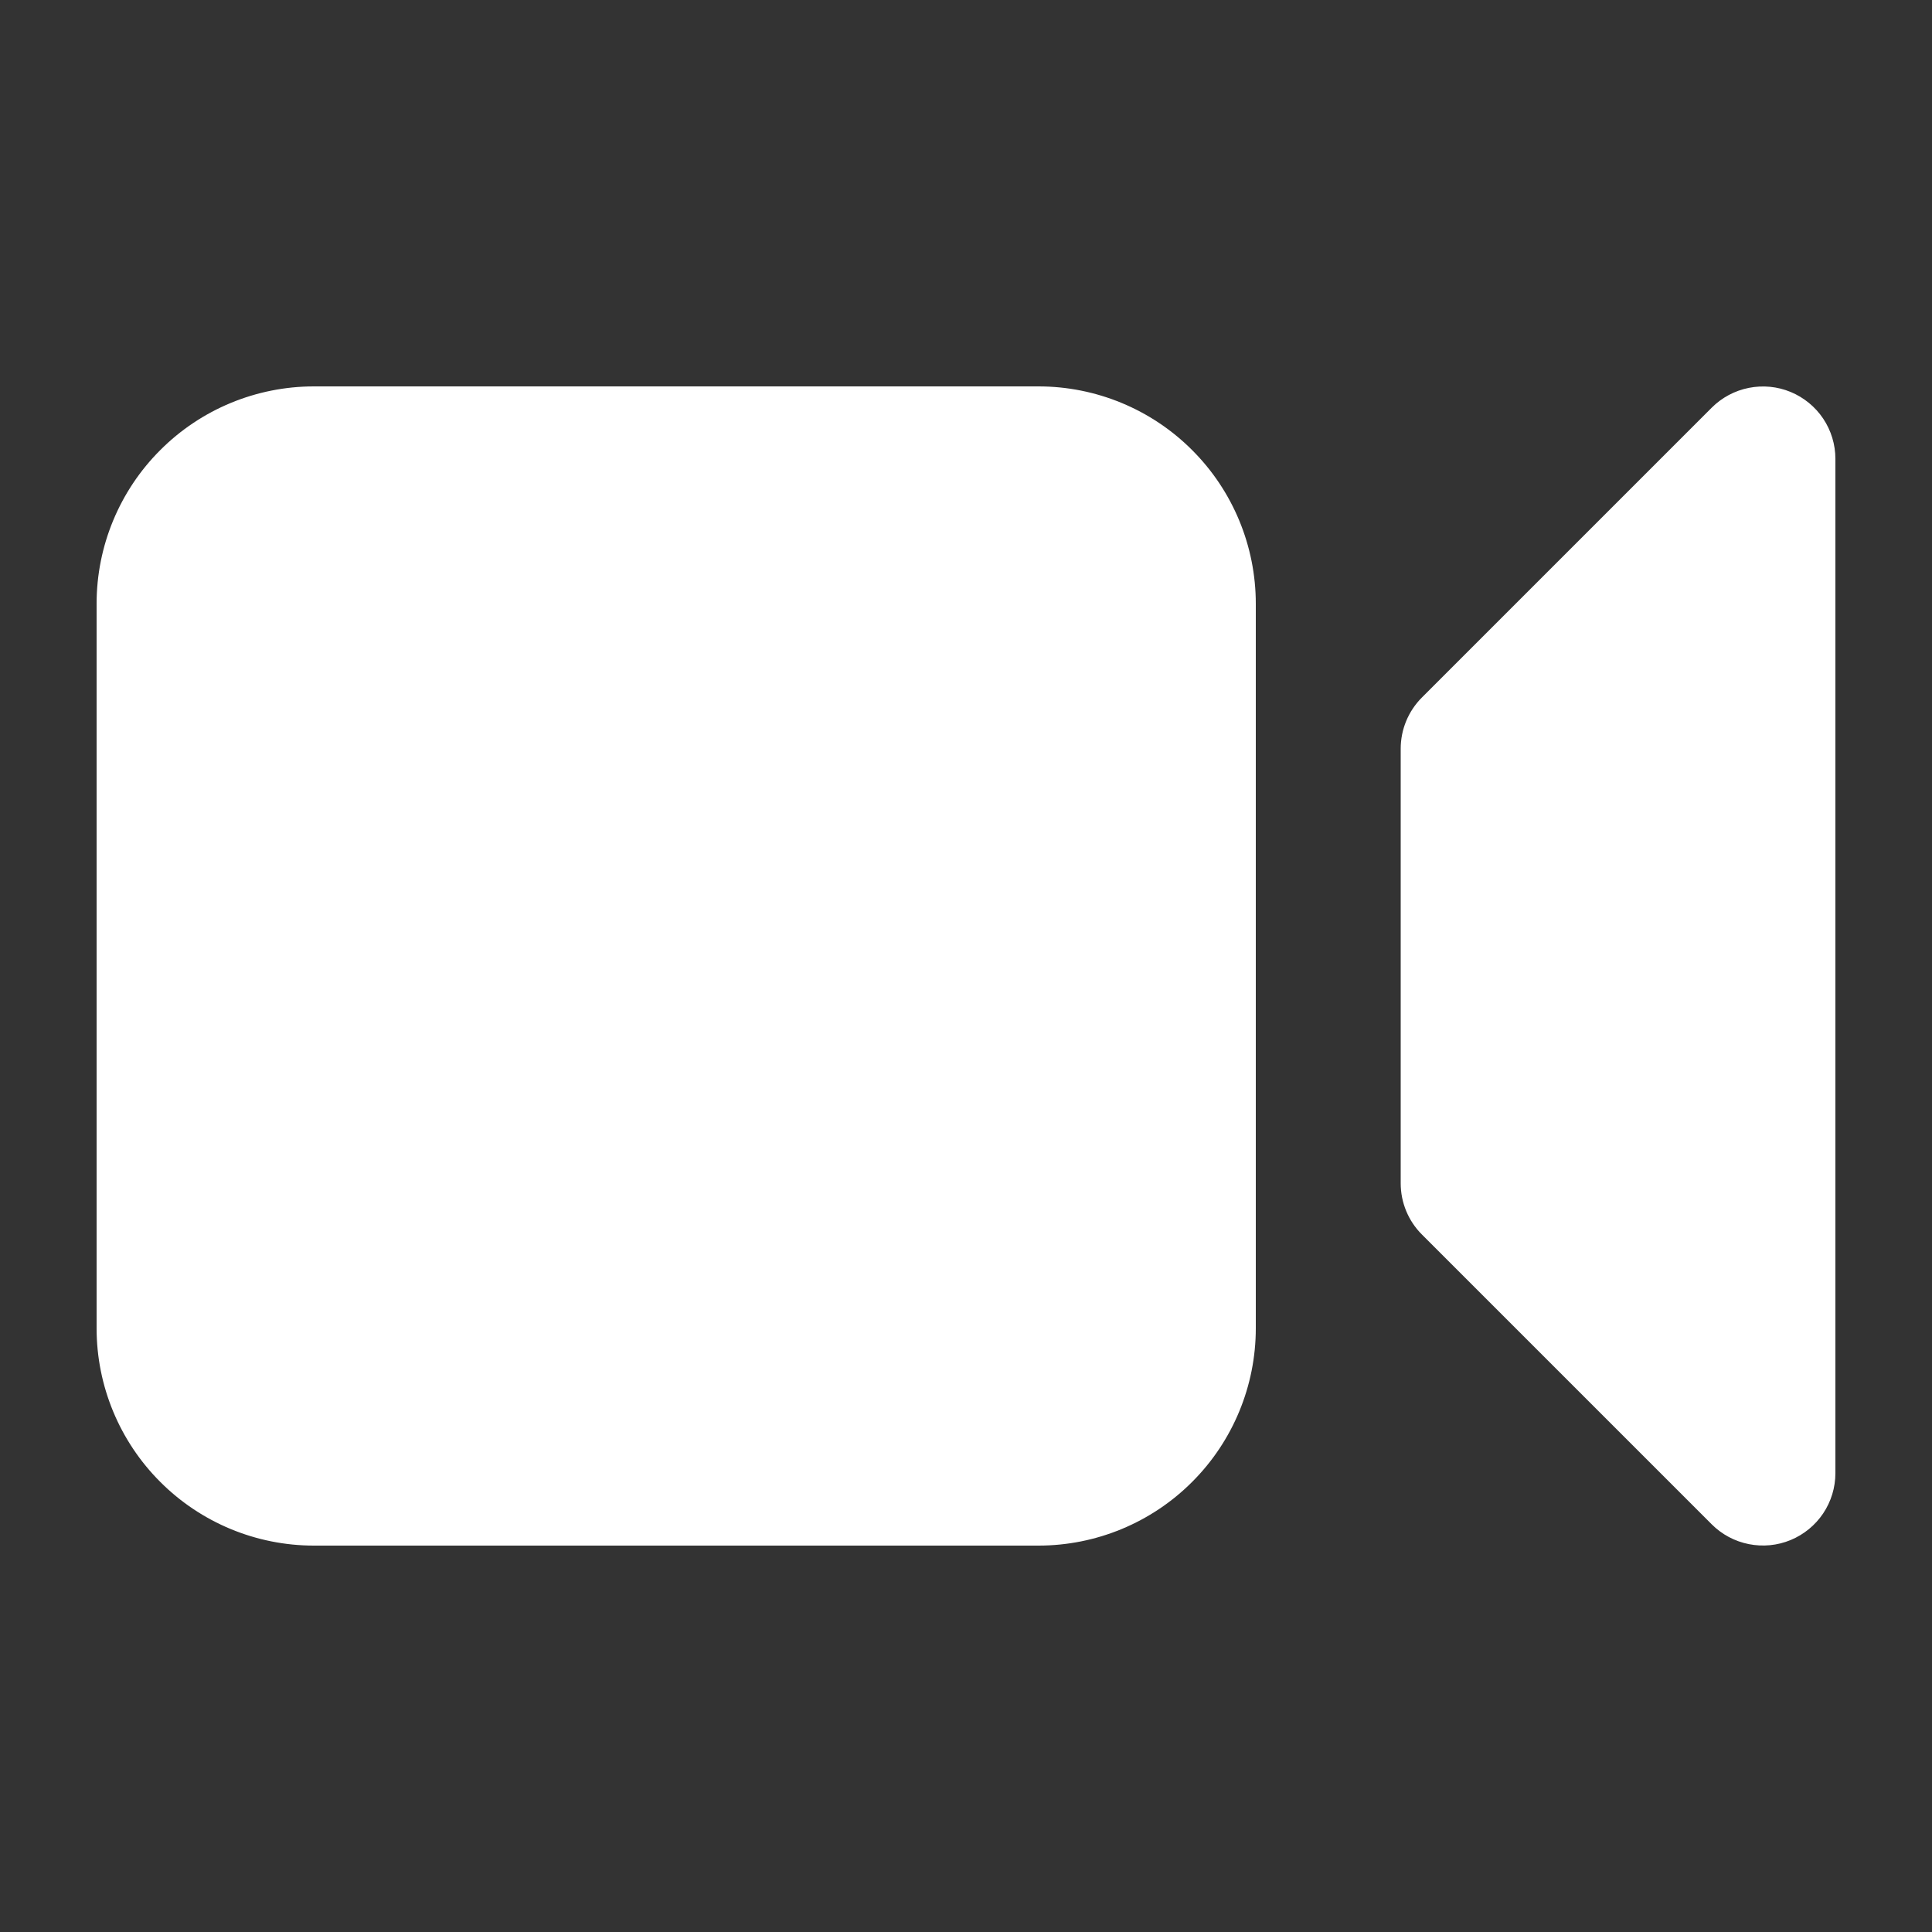
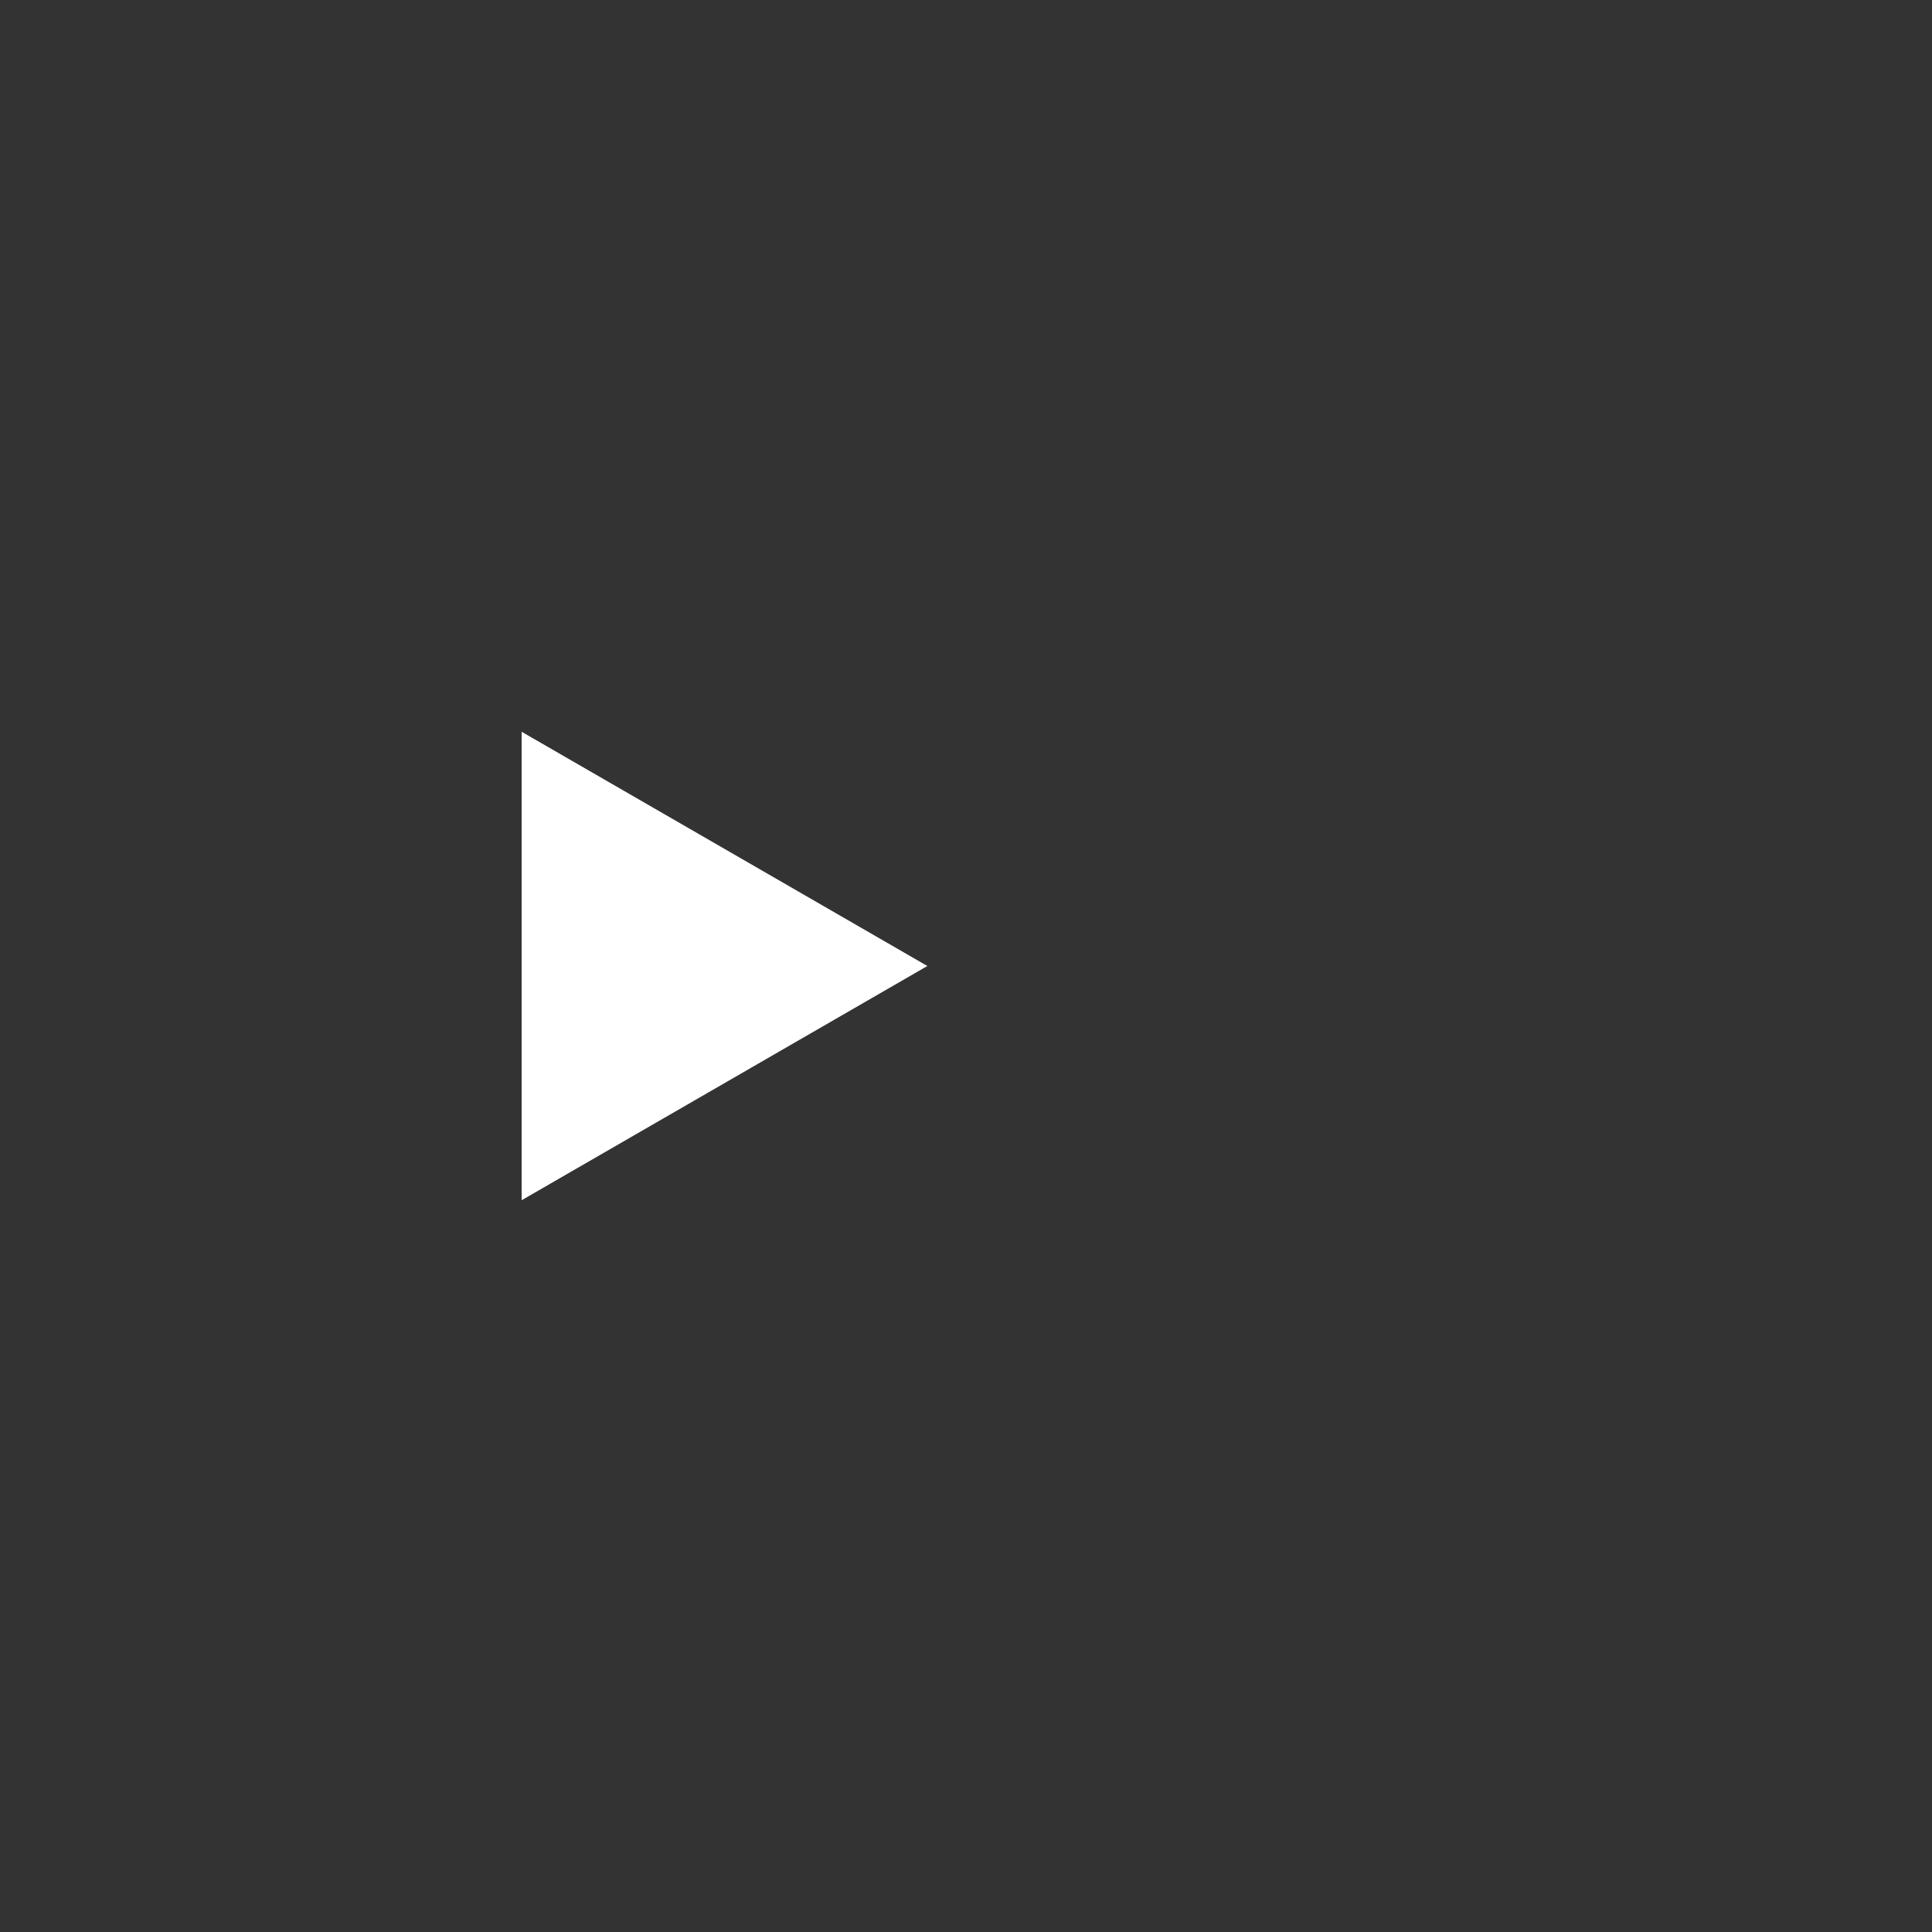
<svg xmlns="http://www.w3.org/2000/svg" width="25" height="25" viewBox="0 0 25 25" fill="none">
  <rect x="0" y="0" width="25" height="25" fill="#333333" stroke="none" />
-   <path d="M4.062 5C3.317 5 2.601 5.296 2.074 5.824C1.546 6.351 1.25 7.067 1.25 7.812V17.188C1.25 17.933 1.546 18.649 2.074 19.176C2.601 19.704 3.317 20 4.062 20H13.438C14.183 20 14.899 19.704 15.426 19.176C15.954 18.649 16.25 17.933 16.25 17.188V7.812C16.25 7.067 15.954 6.351 15.426 5.824C14.899 5.296 14.183 5 13.438 5H4.062ZM23.75 5.938C23.75 5.752 23.695 5.571 23.592 5.417C23.489 5.263 23.342 5.143 23.171 5.072C23 5.001 22.812 4.983 22.63 5.019C22.448 5.055 22.281 5.144 22.15 5.275L18.4 9.025C18.224 9.201 18.125 9.439 18.125 9.688V15.312C18.125 15.561 18.224 15.8 18.4 15.975L22.15 19.725C22.281 19.856 22.448 19.945 22.63 19.981C22.812 20.017 23 19.999 23.171 19.928C23.342 19.857 23.489 19.737 23.592 19.583C23.695 19.429 23.75 19.248 23.75 19.062V5.938Z" fill="#fff" />
  <path d="M12 12.5L6.75 9.469L6.75 15.531L12 12.5Z" fill="white" />
</svg>